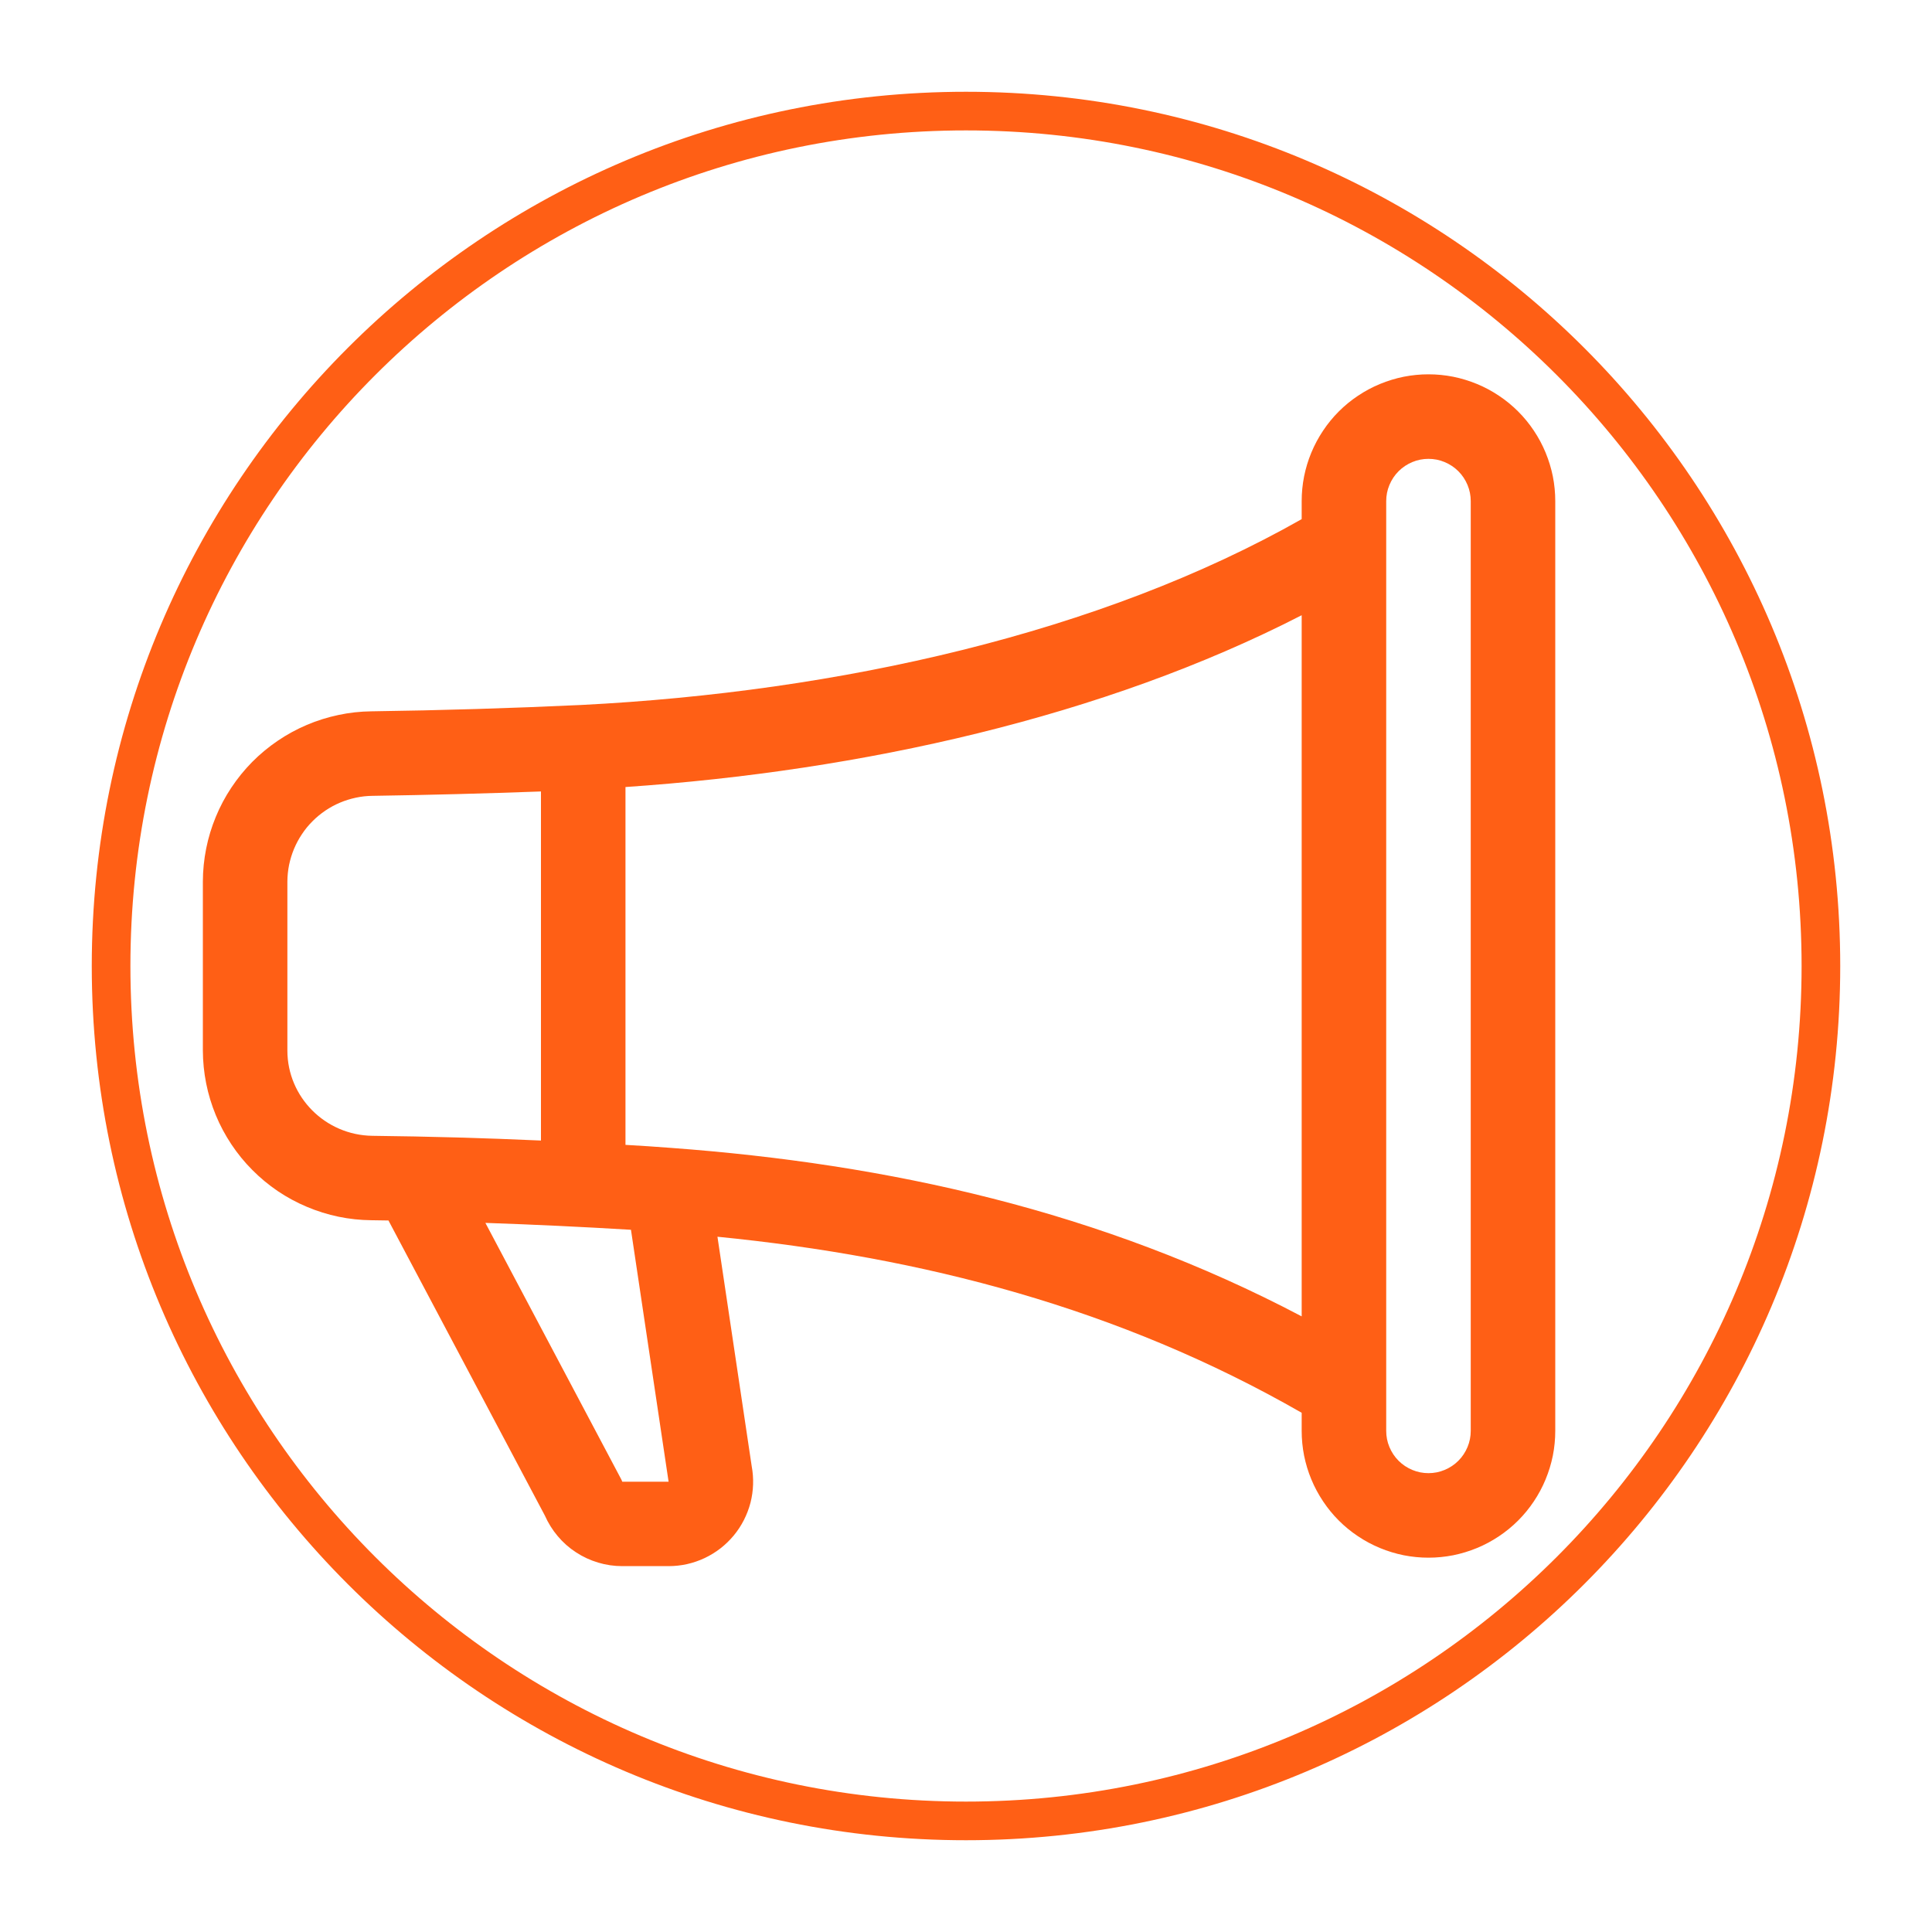
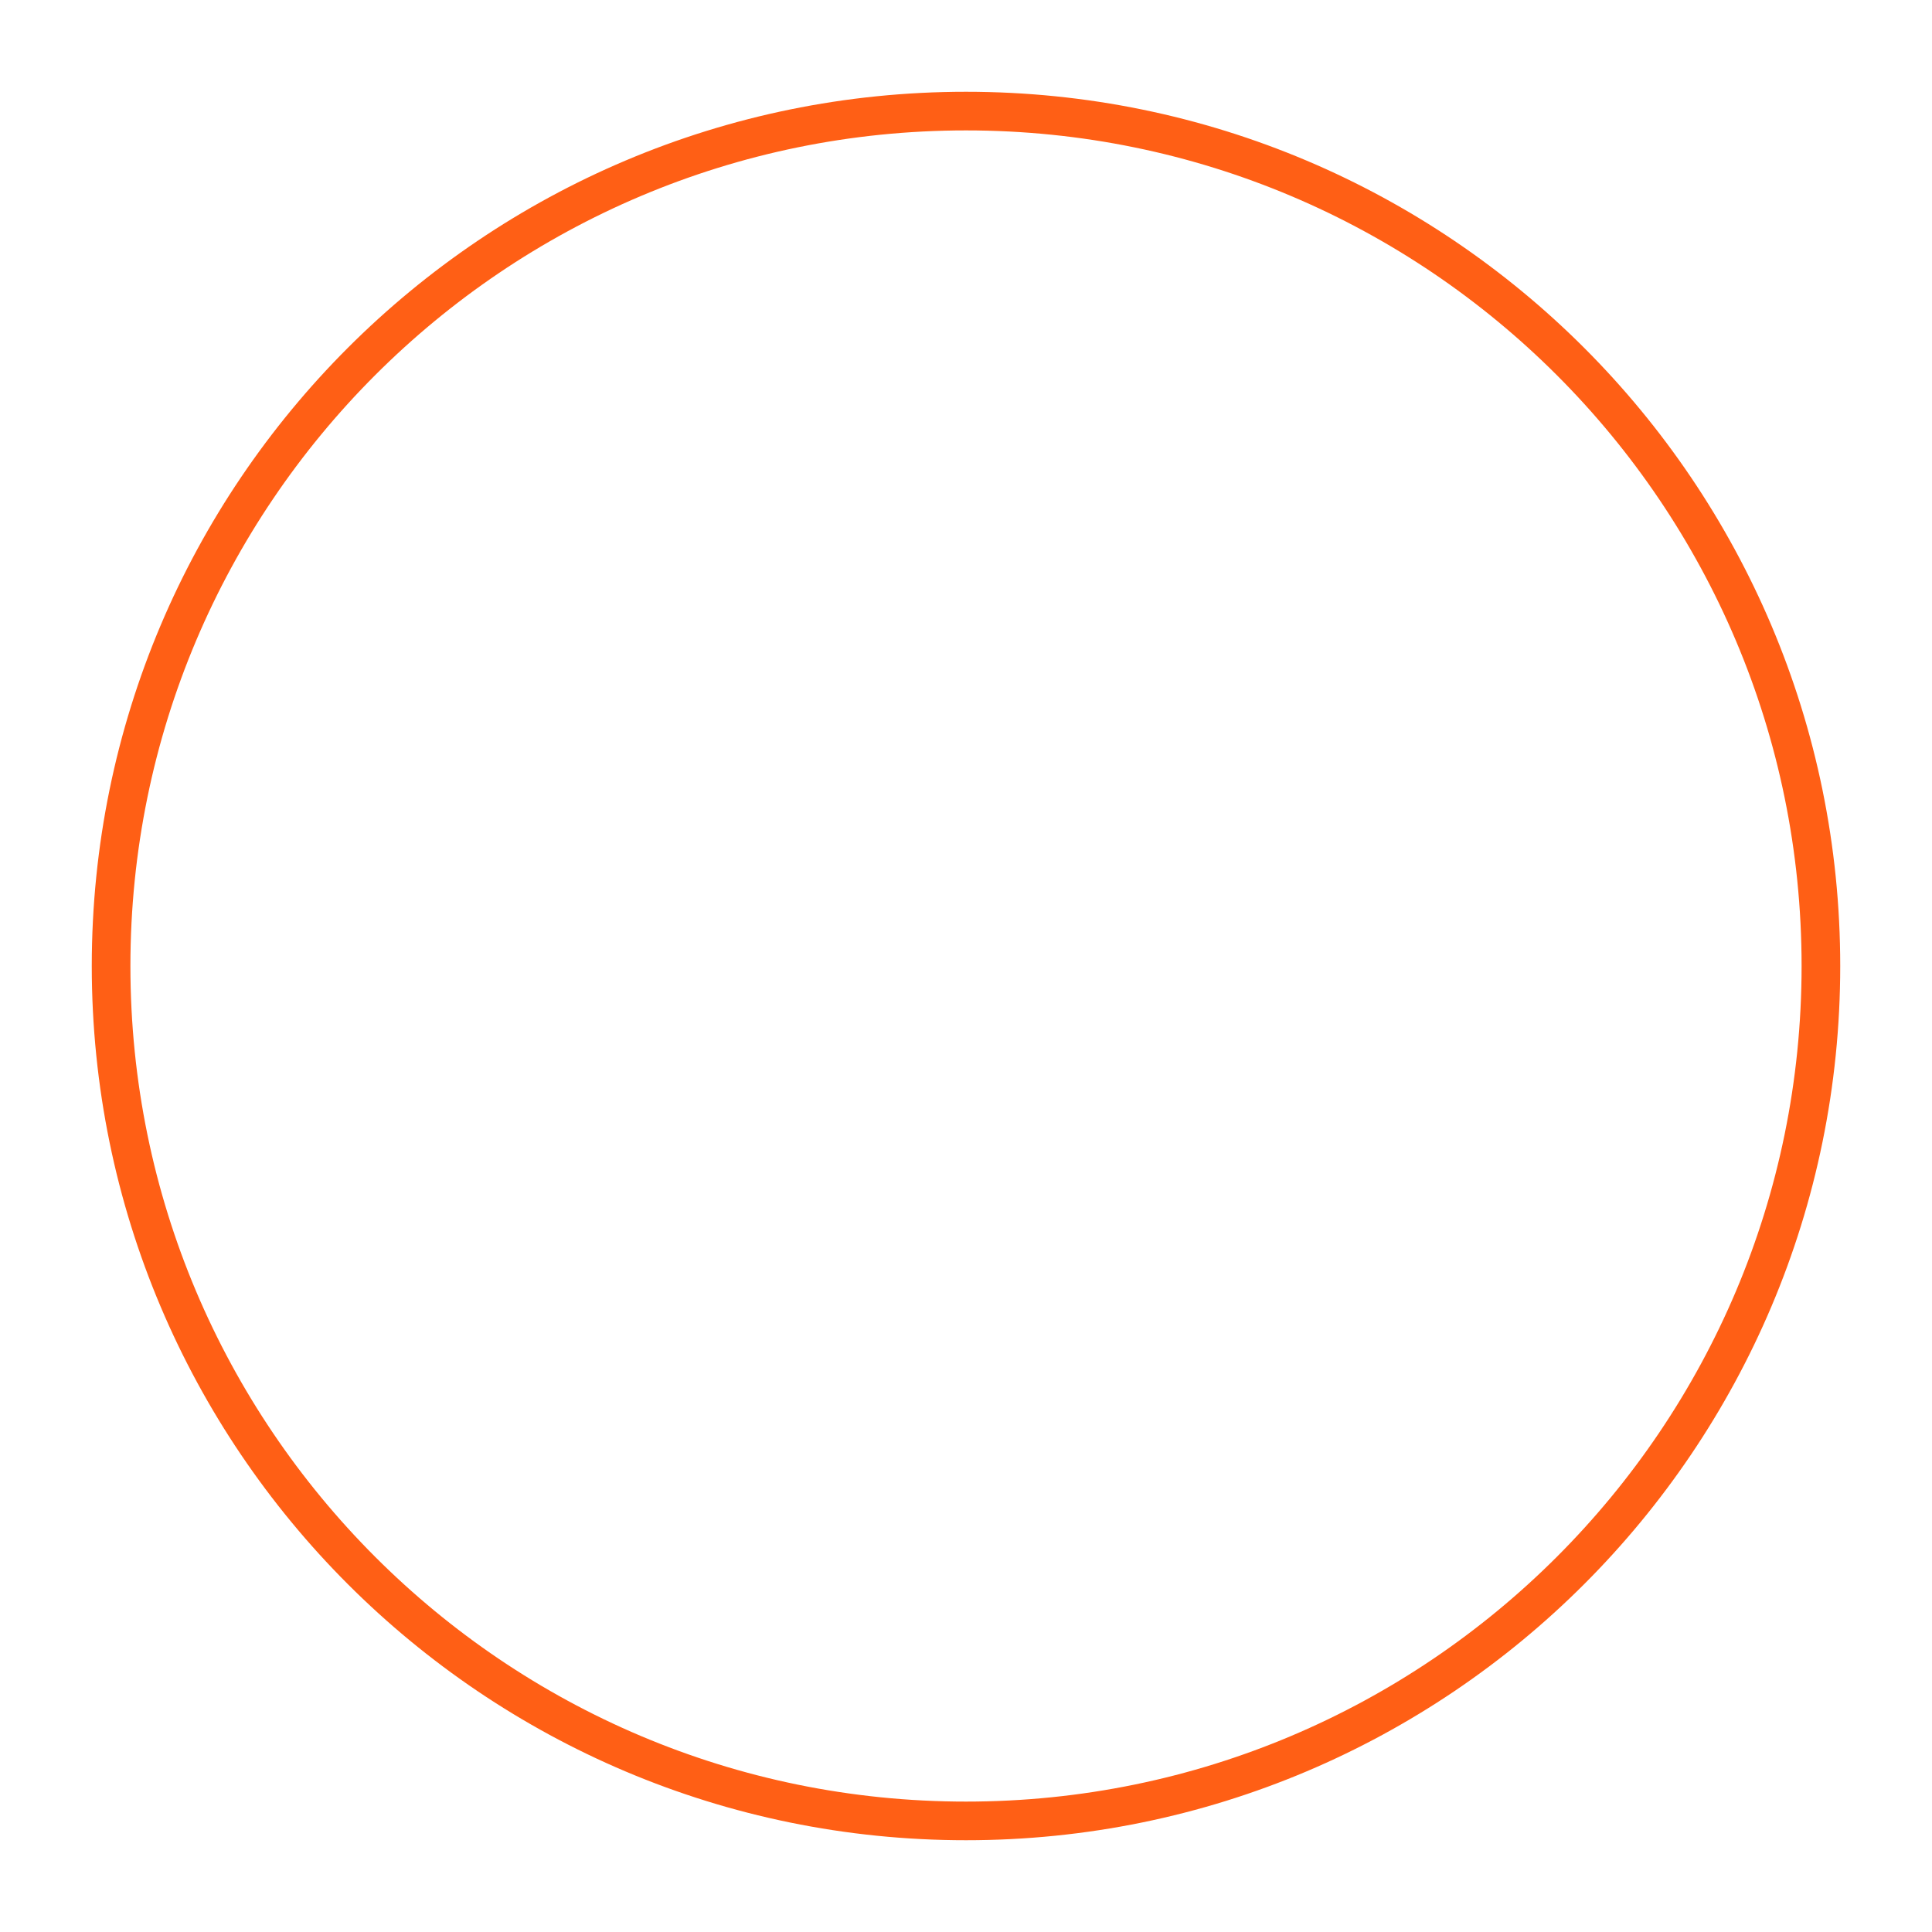
<svg xmlns="http://www.w3.org/2000/svg" width="200" viewBox="0 0 150 150" height="200" preserveAspectRatio="xMidYMid meet">
  <defs>
    <clipPath id="4c1dc98984">
-       <path d="M 7.125 7.125 L 142.875 7.125 L 142.875 142.875 L 7.125 142.875 Z M 7.125 7.125 " clip-rule="nonzero" />
-     </clipPath>
+       </clipPath>
    <clipPath id="b48b742144">
      <path d="M 75 7.125 C 37.512 7.125 7.125 37.512 7.125 75 C 7.125 112.484 37.512 142.875 75 142.875 C 112.484 142.875 142.875 112.484 142.875 75 C 142.875 37.512 112.484 7.125 75 7.125 " clip-rule="nonzero" />
    </clipPath>
    <clipPath id="a8ea16c7c8">
      <path d="M 7.125 7.125 L 142.875 7.125 L 142.875 142.875 L 7.125 142.875 Z M 7.125 7.125 " clip-rule="nonzero" />
    </clipPath>
    <clipPath id="8b4a1e3037">
      <path d="M 75 7.125 C 37.516 7.125 7.125 37.516 7.125 75 C 7.125 112.484 37.516 142.875 75 142.875 C 112.484 142.875 142.875 112.484 142.875 75 C 142.875 37.516 112.484 7.125 75 7.125 " clip-rule="nonzero" />
    </clipPath>
    <clipPath id="910ec081dd">
-       <path d="M 15.75 29 L 120.75 29 L 120.75 122 L 15.75 122 Z M 15.75 29 " clip-rule="nonzero" />
+       <path d="M 15.75 29 L 120.75 122 L 15.75 122 Z M 15.75 29 " clip-rule="nonzero" />
    </clipPath>
  </defs>
  <rect x="-15" width="180" fill="#ffffff" y="-15" height="180" fill-opacity="1" />
  <rect x="-15" width="180" fill="#ffffff" y="-15" height="180" fill-opacity="1" />
-   <rect x="-15" width="180" fill="#ffffff" y="-15" height="180" fill-opacity="1" />
  <g clip-path="url(#4c1dc98984)">
    <g clip-path="url(#b48b742144)">
-       <path fill="#ffffff" d="M 7.125 7.125 L 142.875 7.125 L 142.875 142.875 L 7.125 142.875 Z M 7.125 7.125 " fill-opacity="1" fill-rule="nonzero" />
-     </g>
+       </g>
  </g>
  <g clip-path="url(#a8ea16c7c8)">
    <g clip-path="url(#8b4a1e3037)">
      <path stroke-linecap="butt" transform="matrix(0.75, 0, 0, 0.75, 7.125, 7.125)" fill="none" stroke-linejoin="miter" d="M 90.5 -0 C 40.521 -0 -0 40.521 -0 90.5 C -0 140.479 40.521 181 90.5 181 C 140.479 181 181 140.479 181 90.5 C 181 40.521 140.479 -0 90.5 -0 " stroke="#ff5f15" stroke-width="8" stroke-opacity="1" stroke-miterlimit="4" />
    </g>
  </g>
  <g clip-path="url(#910ec081dd)">
-     <path fill="#ff5f15" d="M 101.062 38.906 C 101.062 38.262 101.125 37.621 101.25 36.984 C 101.379 36.352 101.562 35.738 101.812 35.141 C 102.059 34.543 102.363 33.977 102.723 33.438 C 103.082 32.898 103.488 32.402 103.945 31.945 C 104.402 31.488 104.898 31.082 105.438 30.723 C 105.977 30.363 106.543 30.059 107.141 29.812 C 107.738 29.566 108.352 29.379 108.984 29.25 C 109.621 29.125 110.262 29.062 110.906 29.062 C 111.551 29.062 112.191 29.125 112.828 29.25 C 113.461 29.379 114.074 29.566 114.672 29.812 C 115.27 30.059 115.836 30.363 116.375 30.723 C 116.914 31.082 117.41 31.488 117.867 31.945 C 118.324 32.402 118.73 32.898 119.09 33.438 C 119.449 33.977 119.754 34.543 120 35.141 C 120.246 35.738 120.434 36.352 120.562 36.984 C 120.688 37.621 120.75 38.262 120.75 38.906 L 120.75 111.094 C 120.75 111.738 120.688 112.379 120.562 113.016 C 120.434 113.648 120.246 114.262 120 114.859 C 119.754 115.457 119.449 116.023 119.09 116.562 C 118.73 117.102 118.324 117.598 117.867 118.055 C 117.41 118.512 116.914 118.918 116.375 119.277 C 115.836 119.637 115.27 119.941 114.672 120.188 C 114.074 120.434 113.461 120.621 112.828 120.75 C 112.191 120.875 111.551 120.938 110.906 120.938 C 110.262 120.938 109.621 120.875 108.984 120.75 C 108.352 120.621 107.738 120.434 107.141 120.188 C 106.543 119.941 105.977 119.637 105.438 119.277 C 104.898 118.918 104.402 118.512 103.945 118.055 C 103.488 117.598 103.082 117.102 102.723 116.562 C 102.363 116.023 102.059 115.457 101.812 114.859 C 101.562 114.262 101.379 113.648 101.25 113.016 C 101.125 112.379 101.062 111.738 101.062 111.094 L 101.062 109.688 C 86.875 101.547 71.598 97.594 55.703 96.02 L 58.359 113.816 C 58.449 114.293 58.484 114.77 58.469 115.25 C 58.453 115.734 58.387 116.207 58.266 116.676 C 58.145 117.141 57.973 117.59 57.754 118.02 C 57.535 118.449 57.27 118.852 56.961 119.223 C 56.652 119.594 56.309 119.926 55.926 120.223 C 55.547 120.516 55.137 120.766 54.699 120.973 C 54.266 121.176 53.809 121.332 53.34 121.438 C 52.867 121.543 52.391 121.594 51.91 121.594 L 48.312 121.594 C 47.676 121.594 47.051 121.504 46.441 121.32 C 45.828 121.137 45.254 120.871 44.723 120.523 C 44.188 120.176 43.715 119.758 43.305 119.27 C 42.891 118.781 42.559 118.246 42.301 117.664 L 30.16 94.758 C 29.719 94.754 29.277 94.746 28.836 94.738 C 27.977 94.73 27.125 94.641 26.281 94.465 C 25.438 94.289 24.621 94.035 23.828 93.699 C 23.035 93.367 22.281 92.957 21.566 92.477 C 20.855 91.992 20.195 91.449 19.59 90.836 C 18.98 90.227 18.441 89.562 17.965 88.848 C 17.488 88.129 17.082 87.375 16.754 86.578 C 16.426 85.781 16.176 84.965 16.008 84.121 C 15.84 83.277 15.754 82.422 15.75 81.562 L 15.75 68.438 C 15.754 67.578 15.84 66.723 16.008 65.879 C 16.176 65.035 16.426 64.215 16.754 63.422 C 17.082 62.625 17.484 61.867 17.961 61.152 C 18.438 60.434 18.977 59.77 19.582 59.156 C 20.188 58.547 20.848 58 21.559 57.516 C 22.273 57.031 23.023 56.621 23.816 56.285 C 24.609 55.945 25.426 55.691 26.27 55.512 C 27.109 55.332 27.961 55.238 28.824 55.227 C 34.258 55.152 39.688 54.988 45.117 54.734 C 65.086 53.723 85.465 49.164 101.062 40.305 Z M 107.625 38.906 L 107.625 111.094 C 107.625 111.527 107.707 111.949 107.875 112.348 C 108.043 112.75 108.277 113.105 108.586 113.414 C 108.895 113.723 109.25 113.957 109.652 114.125 C 110.051 114.293 110.473 114.375 110.906 114.375 C 111.34 114.375 111.762 114.293 112.16 114.125 C 112.562 113.957 112.918 113.723 113.227 113.414 C 113.535 113.105 113.77 112.75 113.938 112.348 C 114.105 111.949 114.188 111.527 114.188 111.094 L 114.188 38.906 C 114.188 38.473 114.105 38.051 113.938 37.652 C 113.77 37.25 113.535 36.895 113.227 36.586 C 112.918 36.277 112.562 36.043 112.16 35.875 C 111.762 35.707 111.34 35.625 110.906 35.625 C 110.473 35.625 110.051 35.707 109.652 35.875 C 109.25 36.043 108.895 36.277 108.586 36.586 C 108.277 36.895 108.043 37.25 107.875 37.652 C 107.707 38.051 107.625 38.473 107.625 38.906 Z M 101.062 47.766 C 85.68 55.672 66.879 59.855 48.562 61.105 L 48.562 88.887 C 49.742 88.953 50.918 89.031 52.086 89.121 C 68.938 90.363 85.508 94.004 101.062 102.203 Z M 42 88.551 L 42 61.449 C 37.645 61.609 33.285 61.723 28.926 61.789 C 28.492 61.793 28.062 61.84 27.637 61.93 C 27.215 62.02 26.801 62.148 26.402 62.316 C 26 62.484 25.621 62.691 25.262 62.934 C 24.902 63.18 24.566 63.453 24.262 63.762 C 23.953 64.07 23.68 64.402 23.441 64.766 C 23.199 65.125 22.996 65.508 22.828 65.906 C 22.66 66.309 22.535 66.723 22.445 67.148 C 22.359 67.574 22.316 68.004 22.312 68.438 L 22.312 81.562 C 22.312 85.172 25.254 88.137 28.914 88.184 C 33.277 88.234 37.641 88.355 42 88.551 Z M 37.688 94.949 L 48.246 114.879 L 48.312 115.039 L 51.91 115.039 L 51.895 114.945 L 48.988 95.48 C 45.223 95.254 41.457 95.074 37.688 94.945 Z M 37.688 94.949 " fill-opacity="1" fill-rule="nonzero" />
-   </g>
+     </g>
</svg>